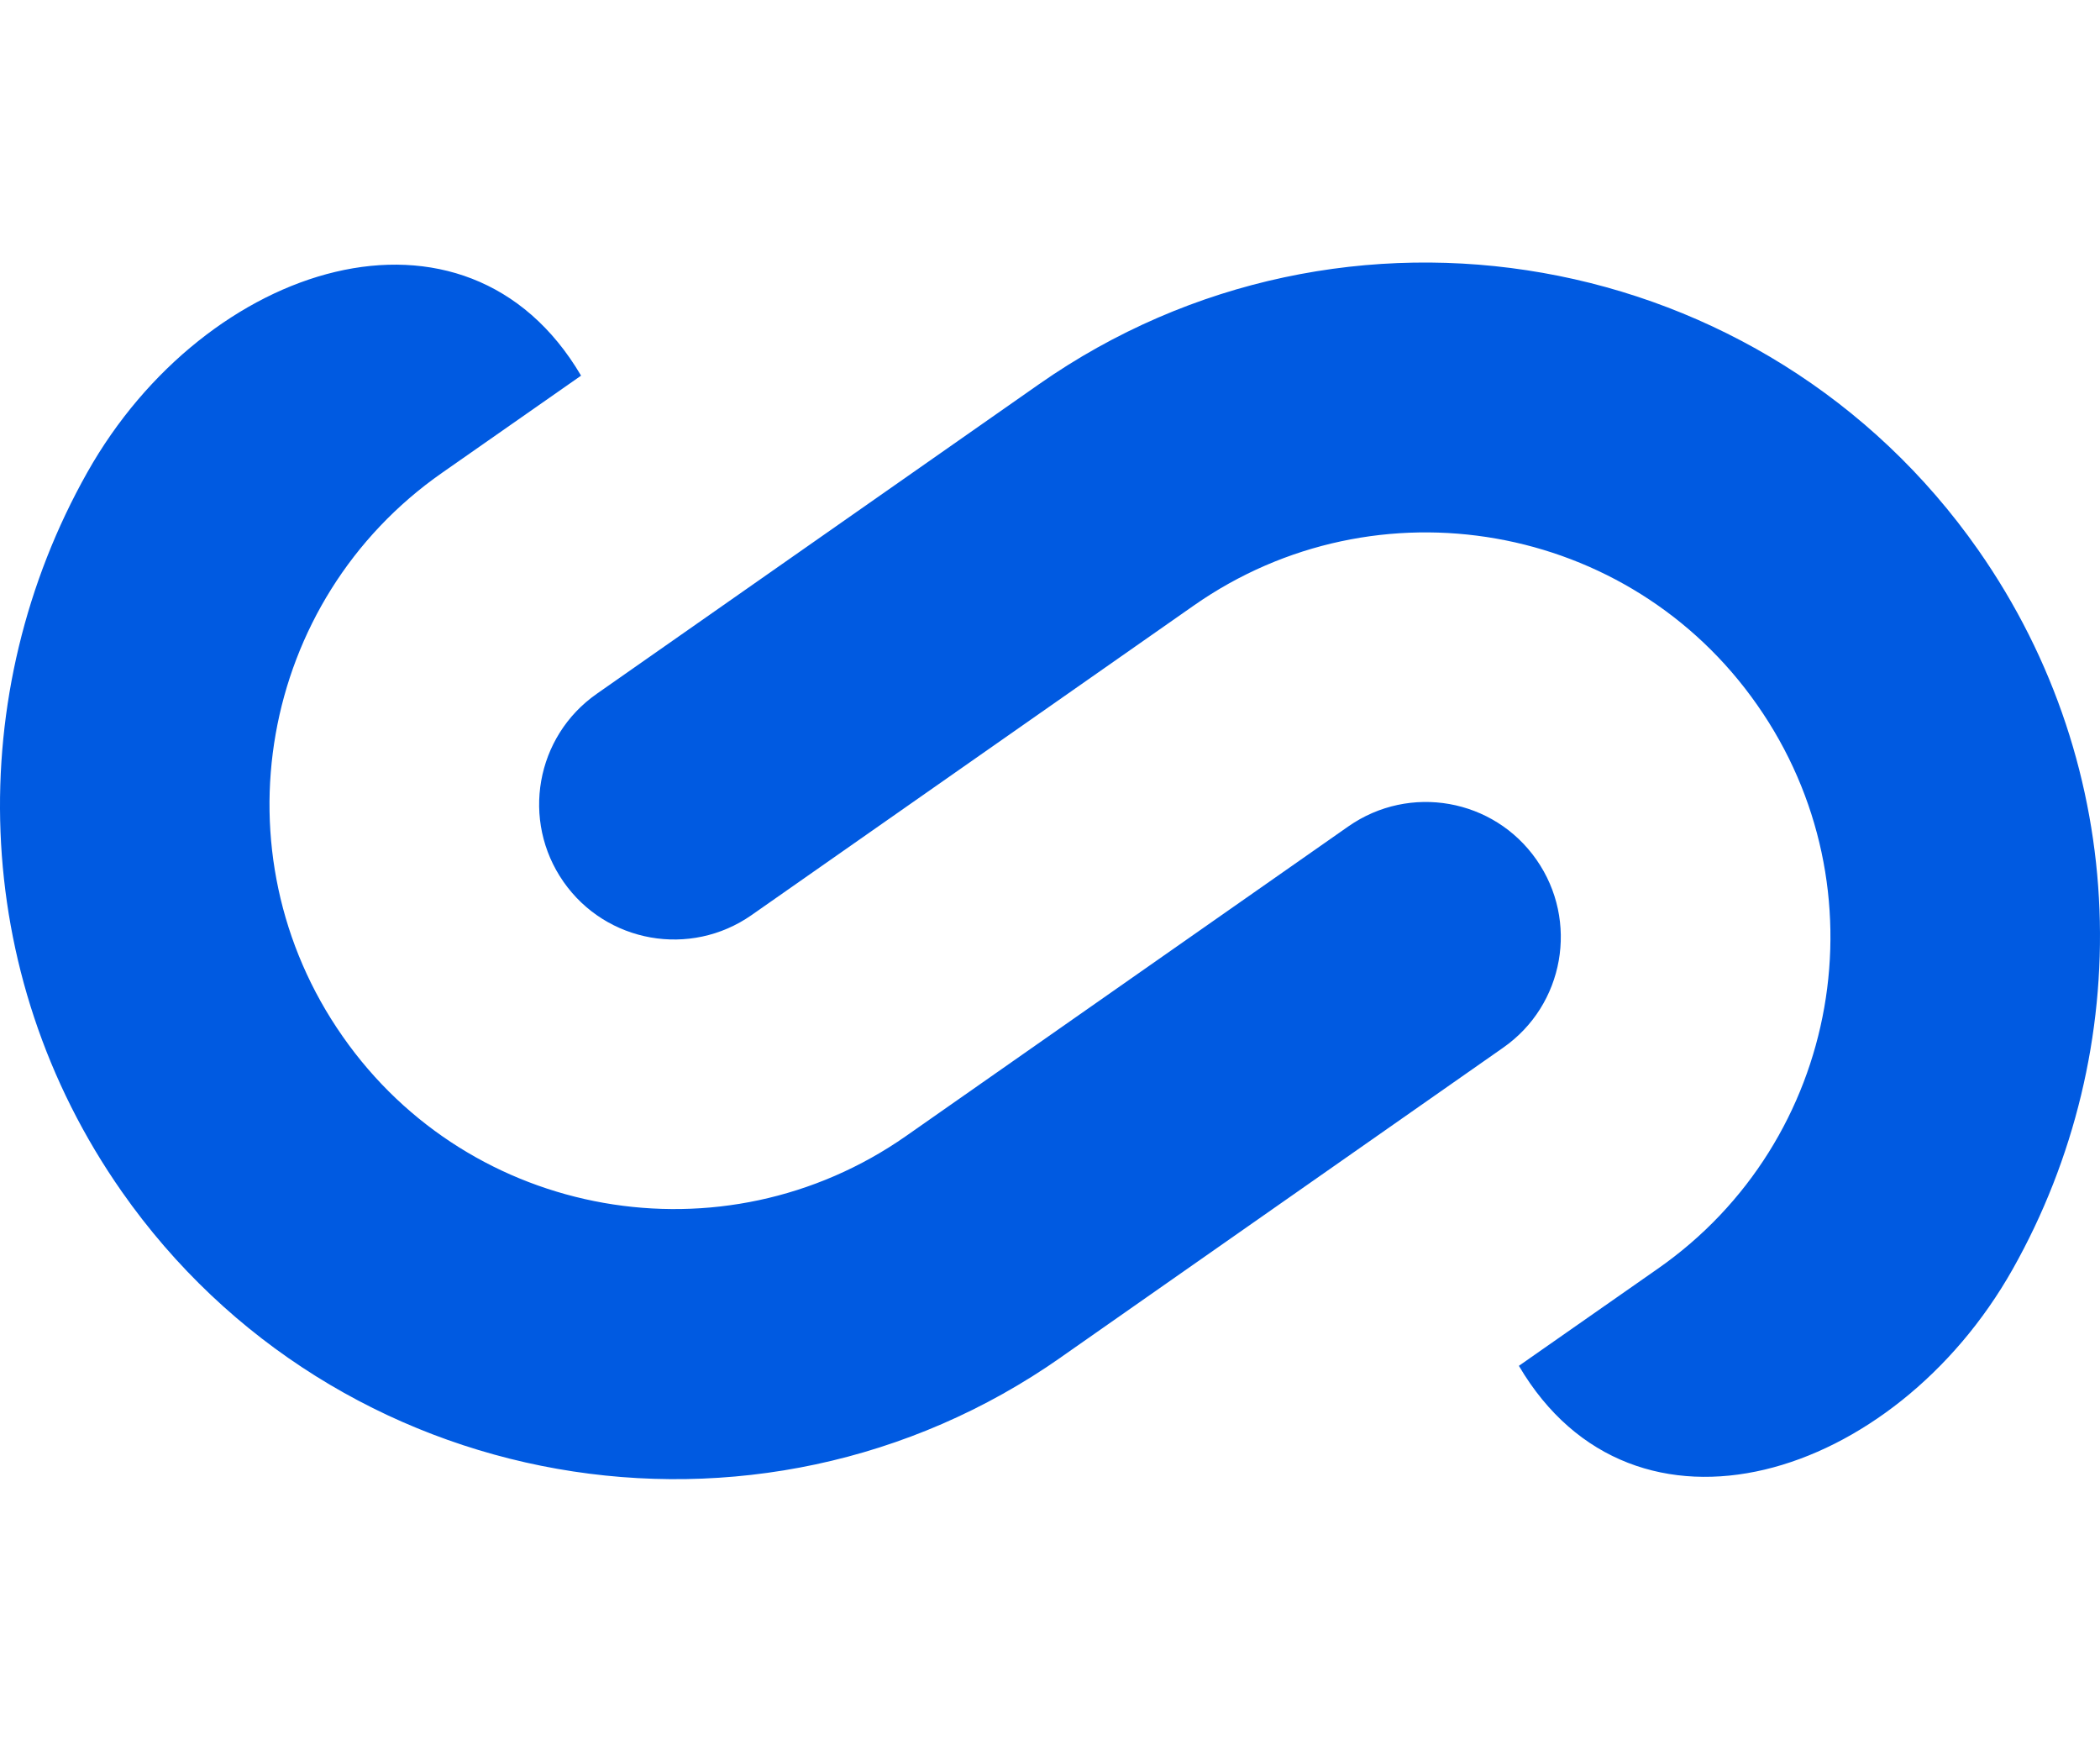
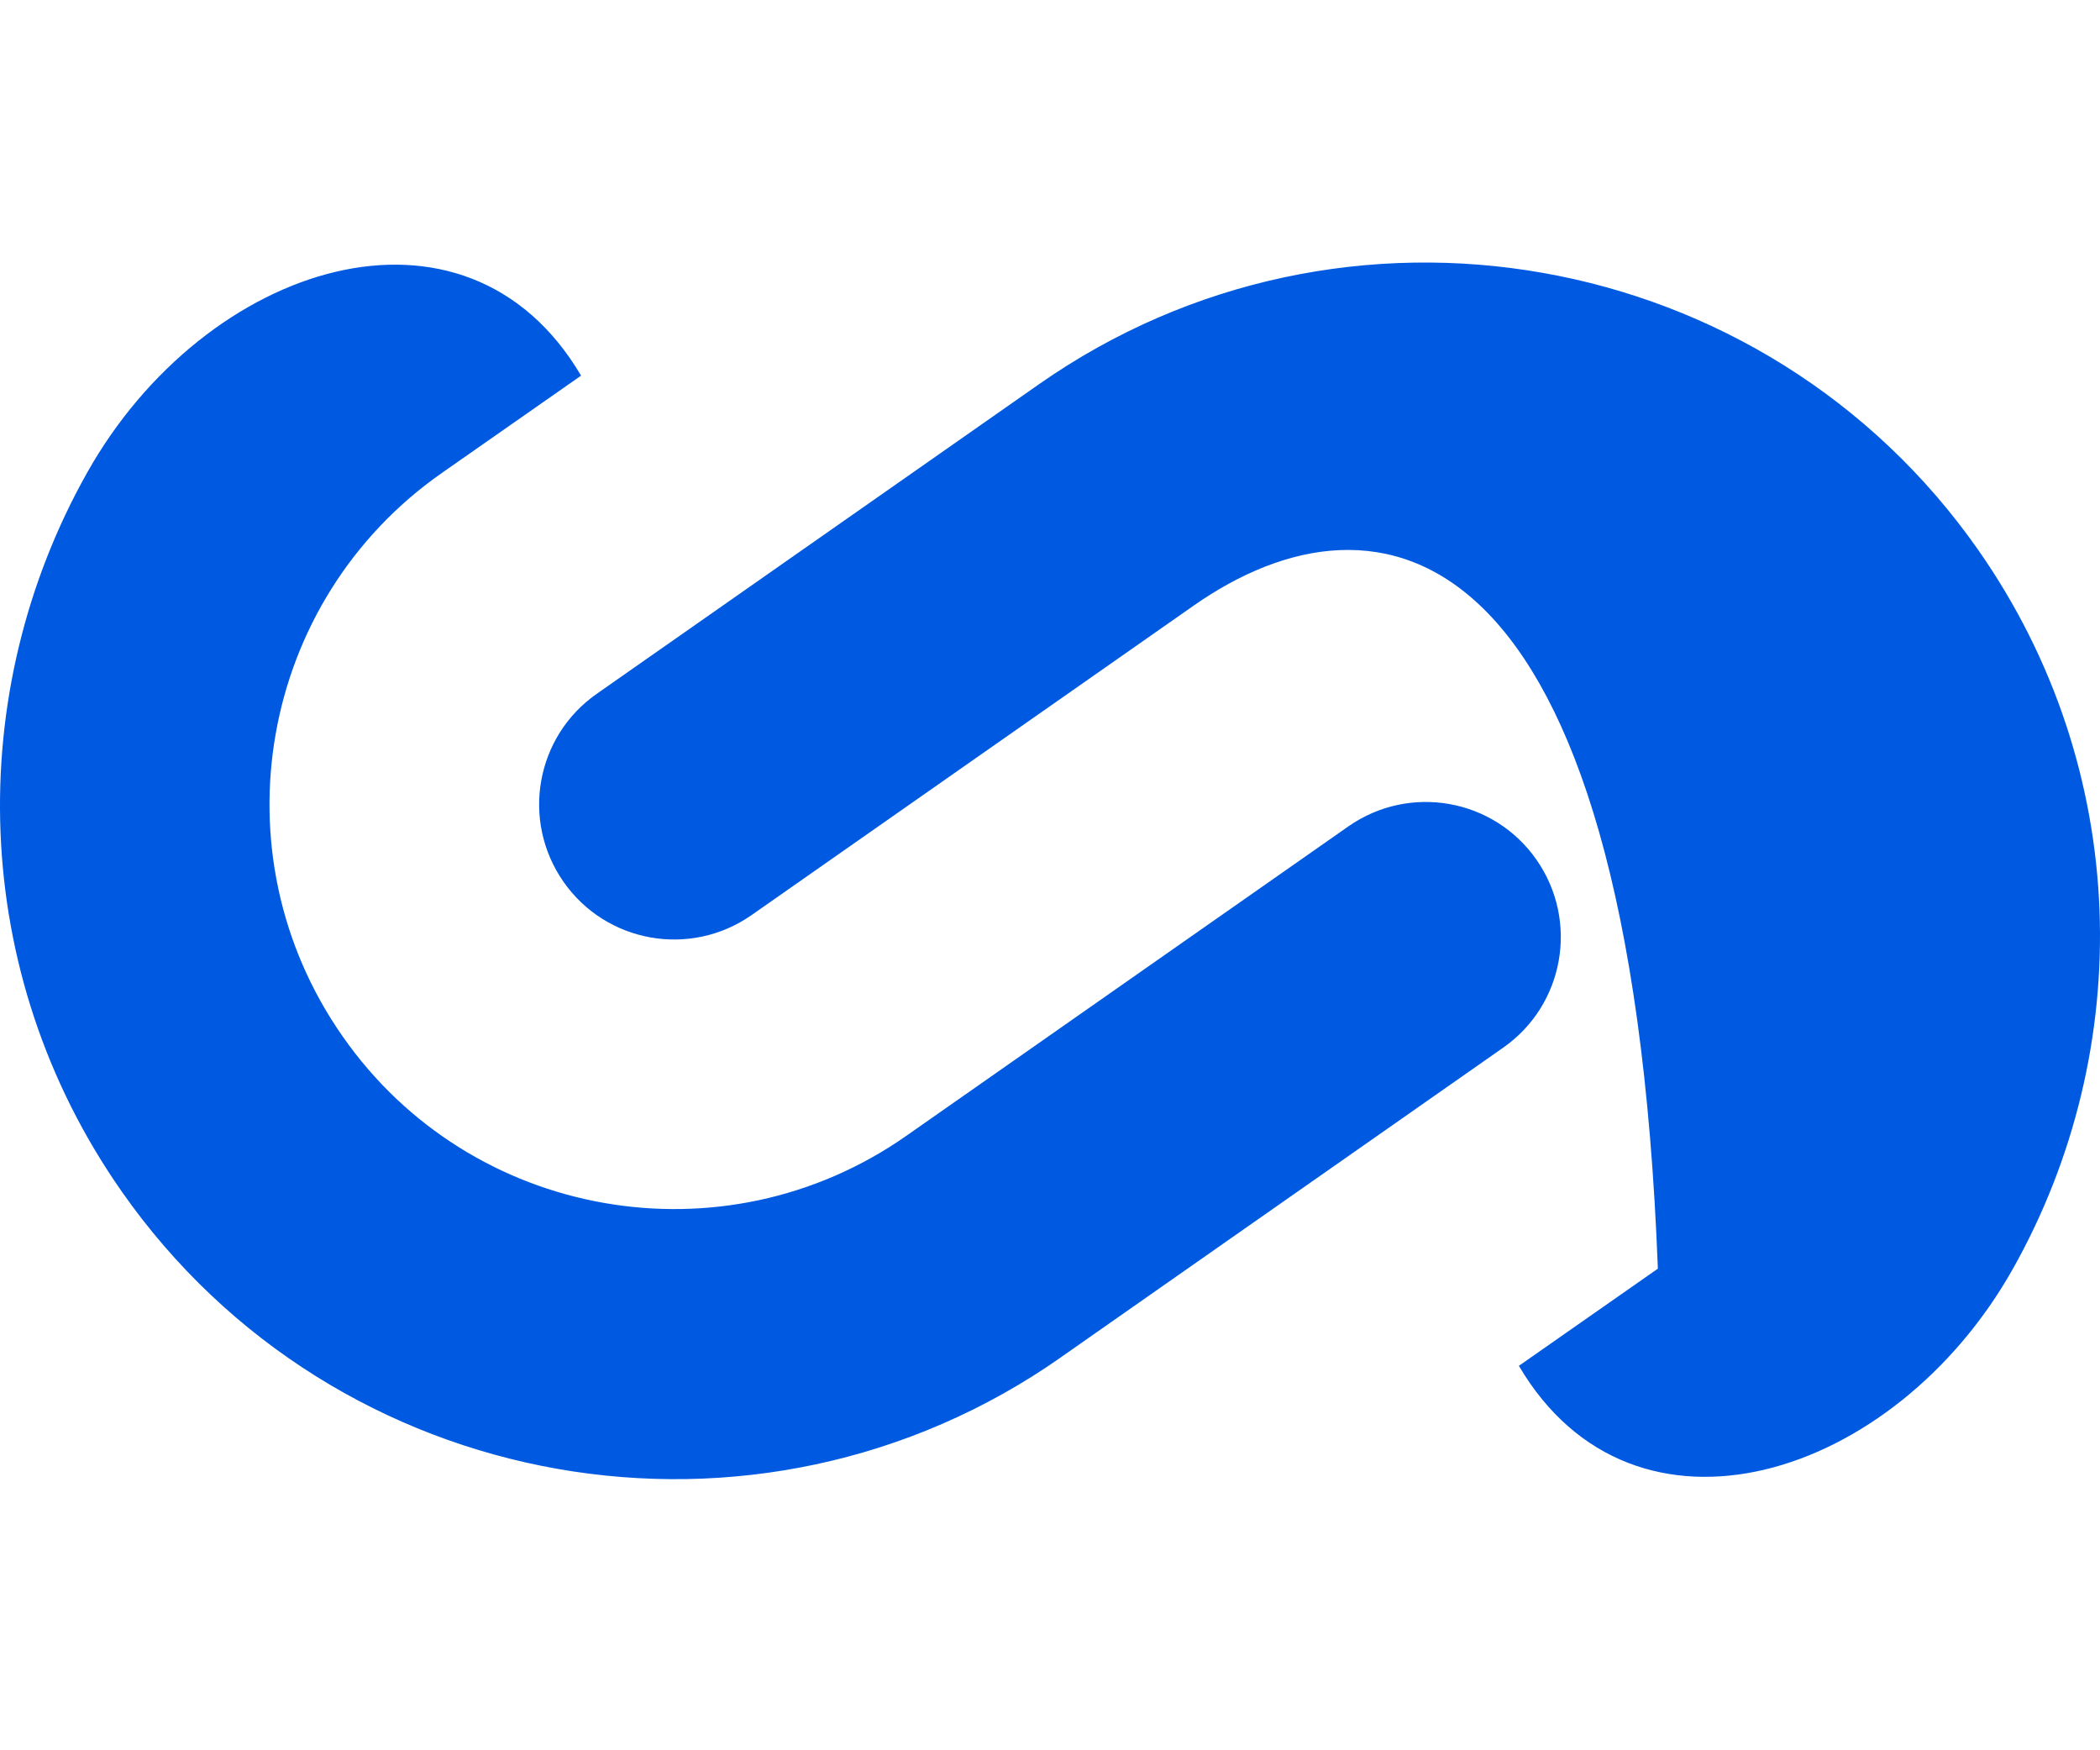
<svg xmlns="http://www.w3.org/2000/svg" width="120" height="100" viewBox="0 0 120 100" fill="none">
-   <path fill-rule="evenodd" clip-rule="evenodd" d="M34.103 39.638L59.368 21.954C76.769 9.771 100.85 14.012 113.036 31.413C121.824 43.956 122.081 59.966 115.013 72.509C108.253 84.51 93.371 89.215 86.793 78.035L94.735 72.484C105.194 65.185 107.739 50.739 100.414 40.28C93.114 29.821 78.669 27.276 68.21 34.601L42.945 52.284C39.447 54.726 34.642 53.876 32.201 50.382C29.759 46.884 30.608 42.079 34.103 39.638ZM85.894 59.859L60.629 77.543V77.546C43.227 89.754 19.147 85.485 6.964 68.087C-1.824 55.544 -2.081 39.531 4.987 26.991C11.747 14.987 26.625 10.285 33.204 21.462L25.262 27.013C14.803 34.312 12.258 48.758 19.583 59.217C26.883 69.676 41.328 72.221 51.787 64.896L77.052 47.213C80.55 44.771 85.355 45.621 87.796 49.115C90.238 52.613 89.388 57.418 85.894 59.859Z" fill="#005AE1" />
+   <path fill-rule="evenodd" clip-rule="evenodd" d="M34.103 39.638L59.368 21.954C76.769 9.771 100.85 14.012 113.036 31.413C121.824 43.956 122.081 59.966 115.013 72.509C108.253 84.51 93.371 89.215 86.793 78.035L94.735 72.484C93.114 29.821 78.669 27.276 68.21 34.601L42.945 52.284C39.447 54.726 34.642 53.876 32.201 50.382C29.759 46.884 30.608 42.079 34.103 39.638ZM85.894 59.859L60.629 77.543V77.546C43.227 89.754 19.147 85.485 6.964 68.087C-1.824 55.544 -2.081 39.531 4.987 26.991C11.747 14.987 26.625 10.285 33.204 21.462L25.262 27.013C14.803 34.312 12.258 48.758 19.583 59.217C26.883 69.676 41.328 72.221 51.787 64.896L77.052 47.213C80.55 44.771 85.355 45.621 87.796 49.115C90.238 52.613 89.388 57.418 85.894 59.859Z" fill="#005AE1" />
</svg>